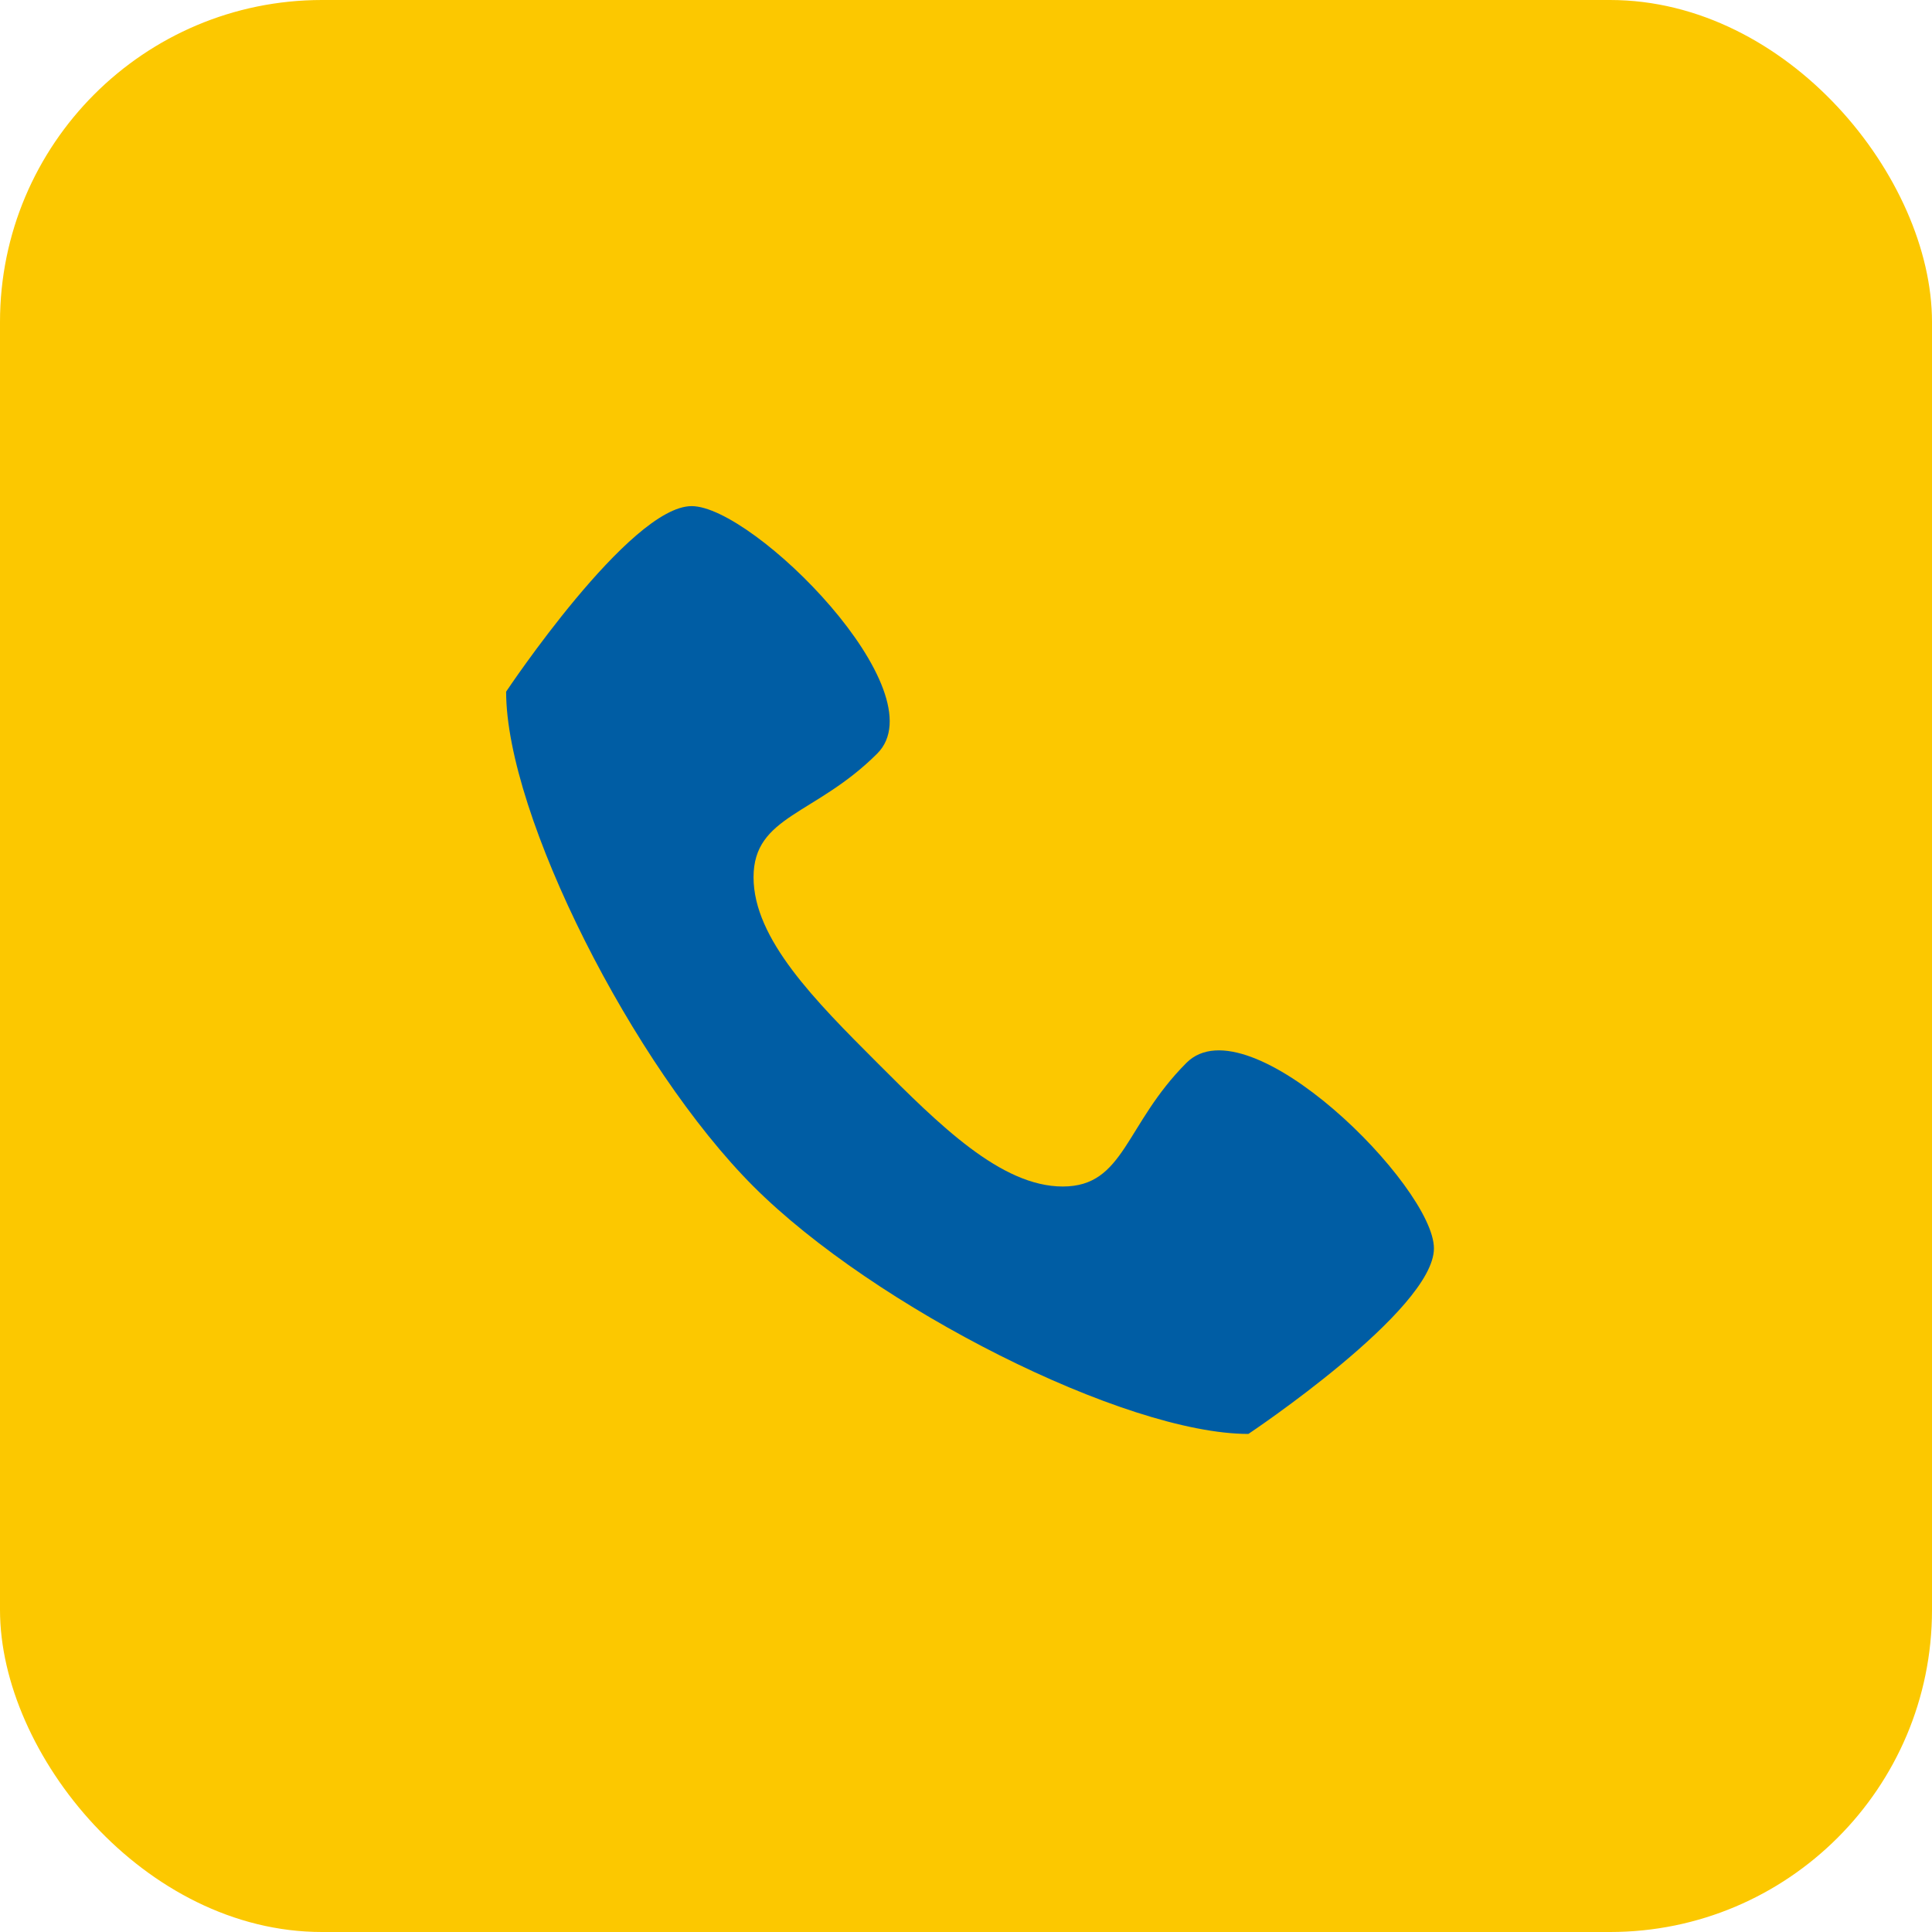
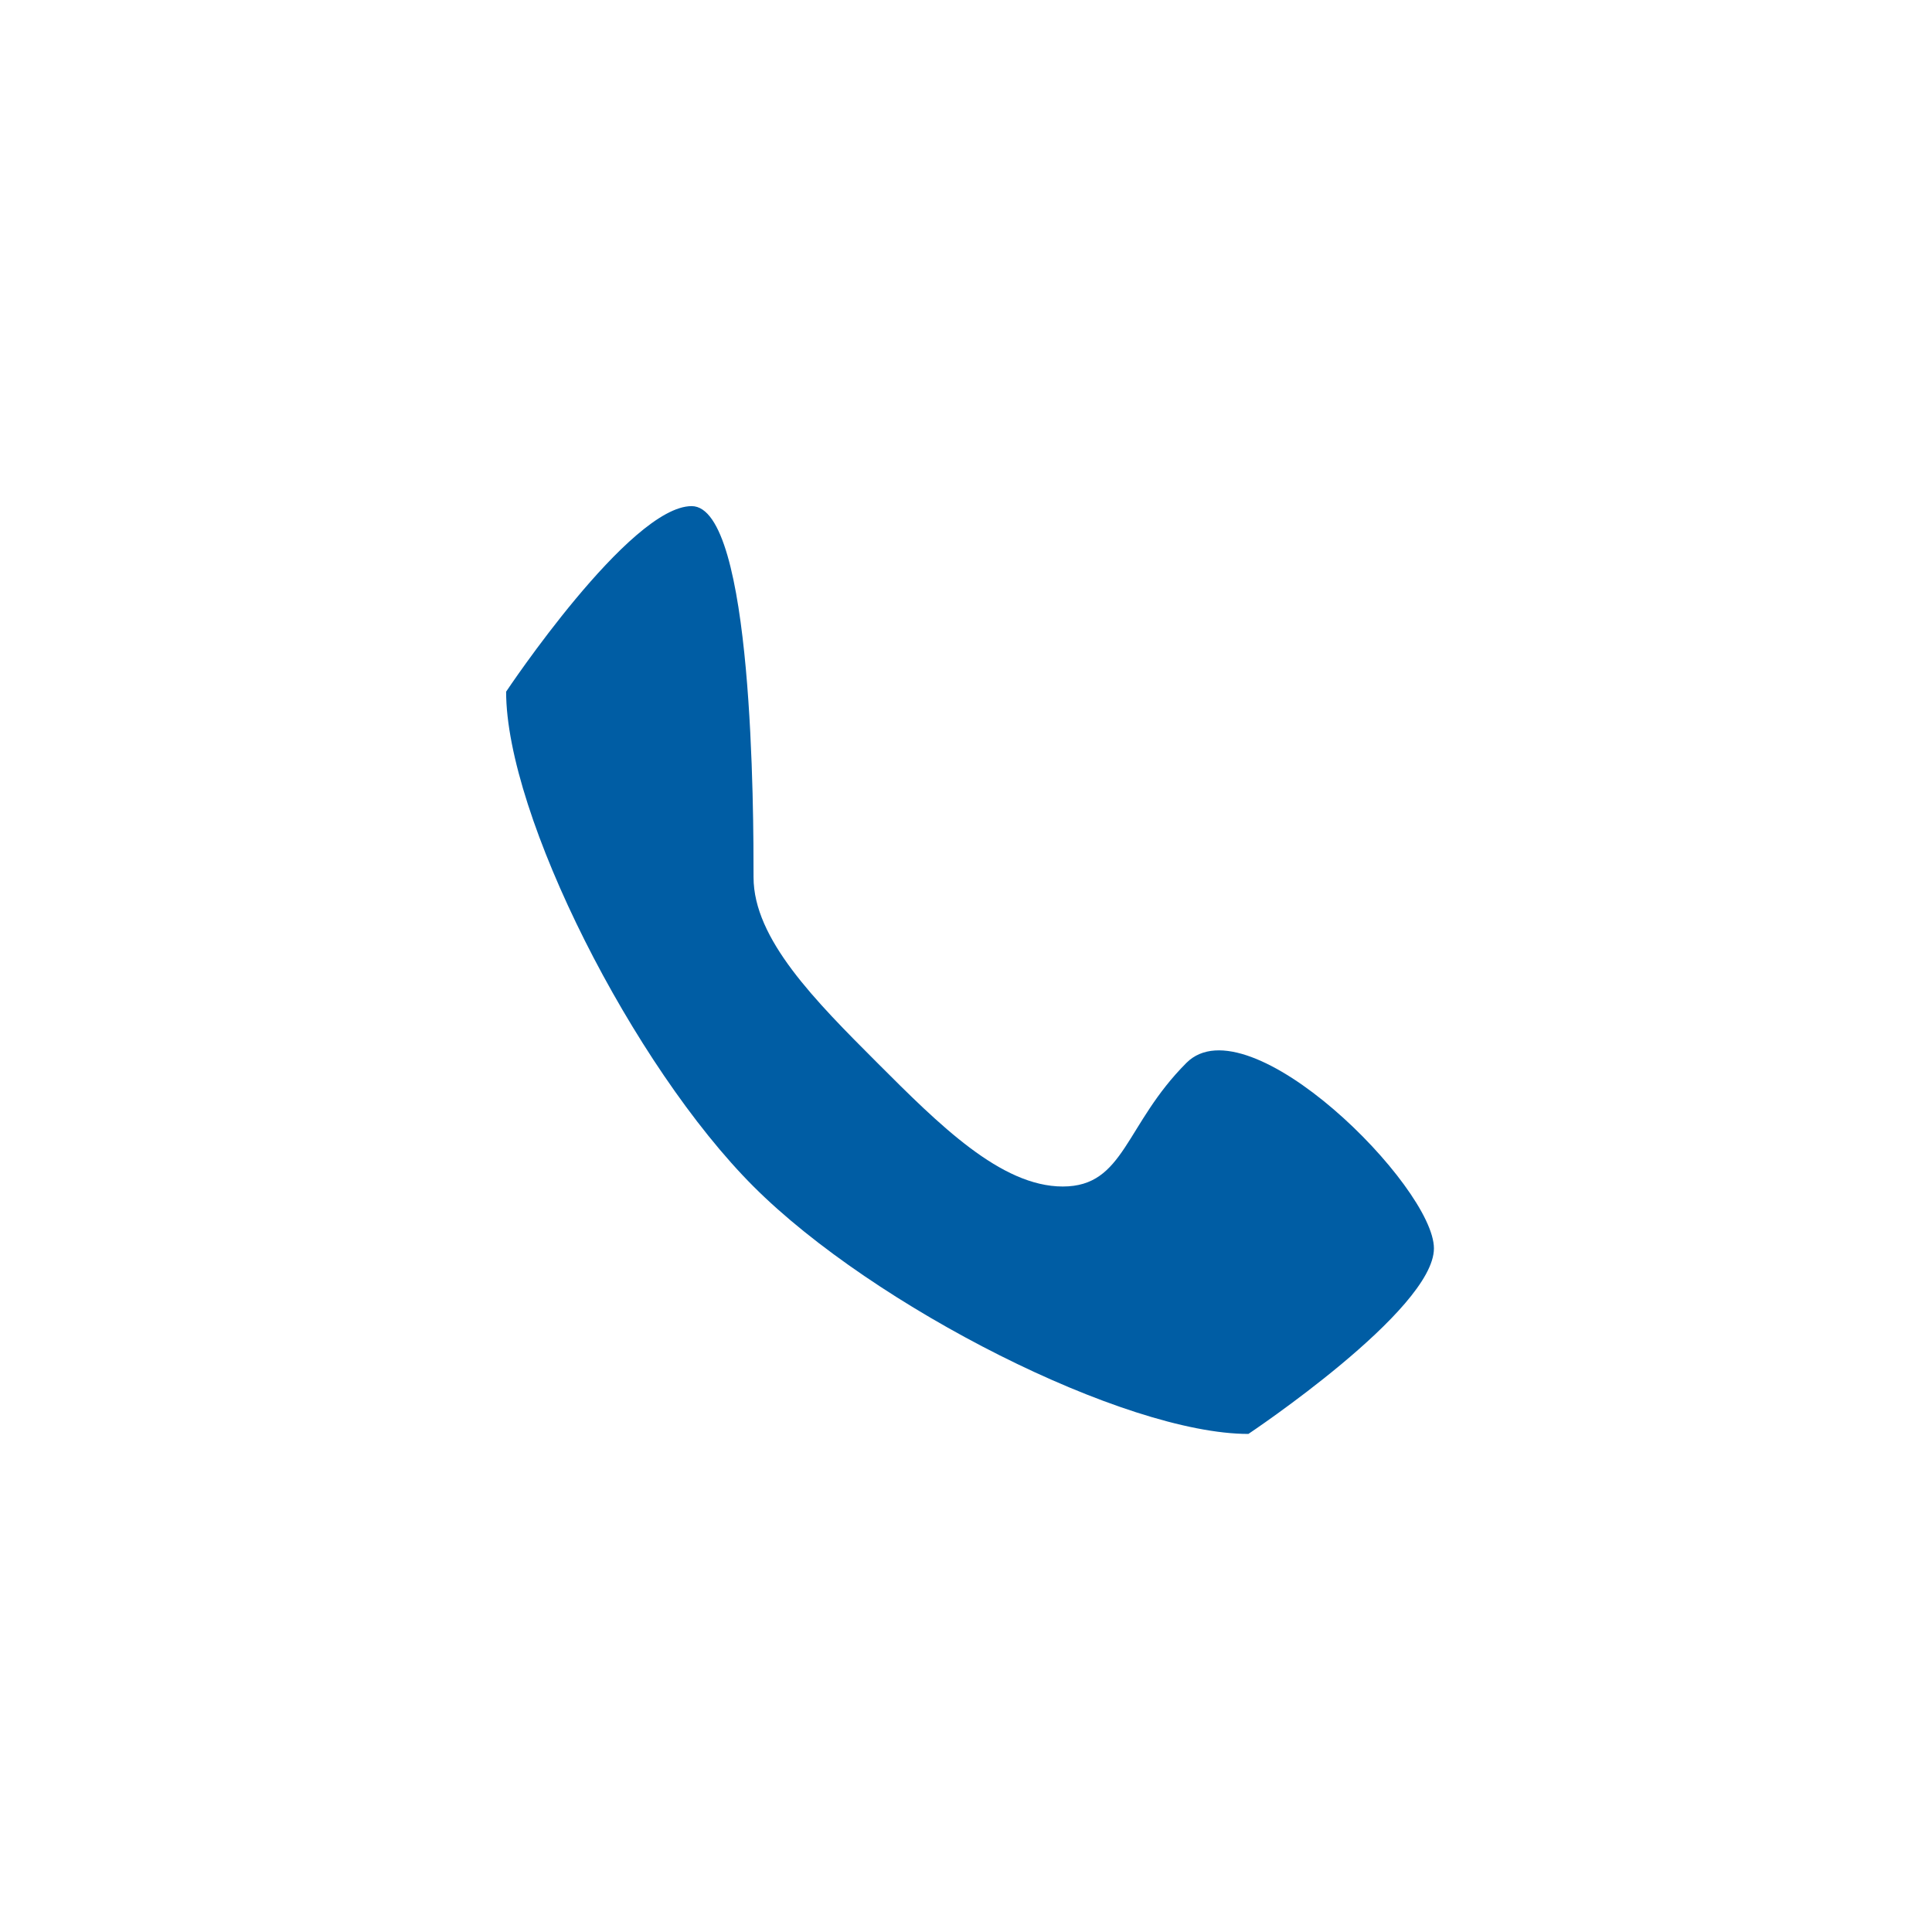
<svg xmlns="http://www.w3.org/2000/svg" width="30" height="30" viewBox="0 0 30 30">
  <g transform="translate(-349 -462)">
-     <rect width="30" height="30" rx="5" transform="translate(349 462)" fill="#fcc800" />
-     <path d="M13.136,12.5c-.96.96-.96,1.921-1.921,1.921s-1.921-.96-2.881-1.921S6.413,10.579,6.413,9.619s.96-.96,1.921-1.921S6.413,3.856,5.452,3.856,2.571,6.737,2.571,6.737c0,1.921,1.973,5.815,3.842,7.684s5.763,3.842,7.684,3.842c0,0,2.881-1.921,2.881-2.881S14.1,11.54,13.136,12.5Z" transform="translate(354.288 466.003)" fill="#005da4" />
+     <path d="M13.136,12.5c-.96.96-.96,1.921-1.921,1.921s-1.921-.96-2.881-1.921S6.413,10.579,6.413,9.619S6.413,3.856,5.452,3.856,2.571,6.737,2.571,6.737c0,1.921,1.973,5.815,3.842,7.684s5.763,3.842,7.684,3.842c0,0,2.881-1.921,2.881-2.881S14.1,11.54,13.136,12.5Z" transform="translate(354.288 466.003)" fill="#005da4" />
  </g>
</svg>